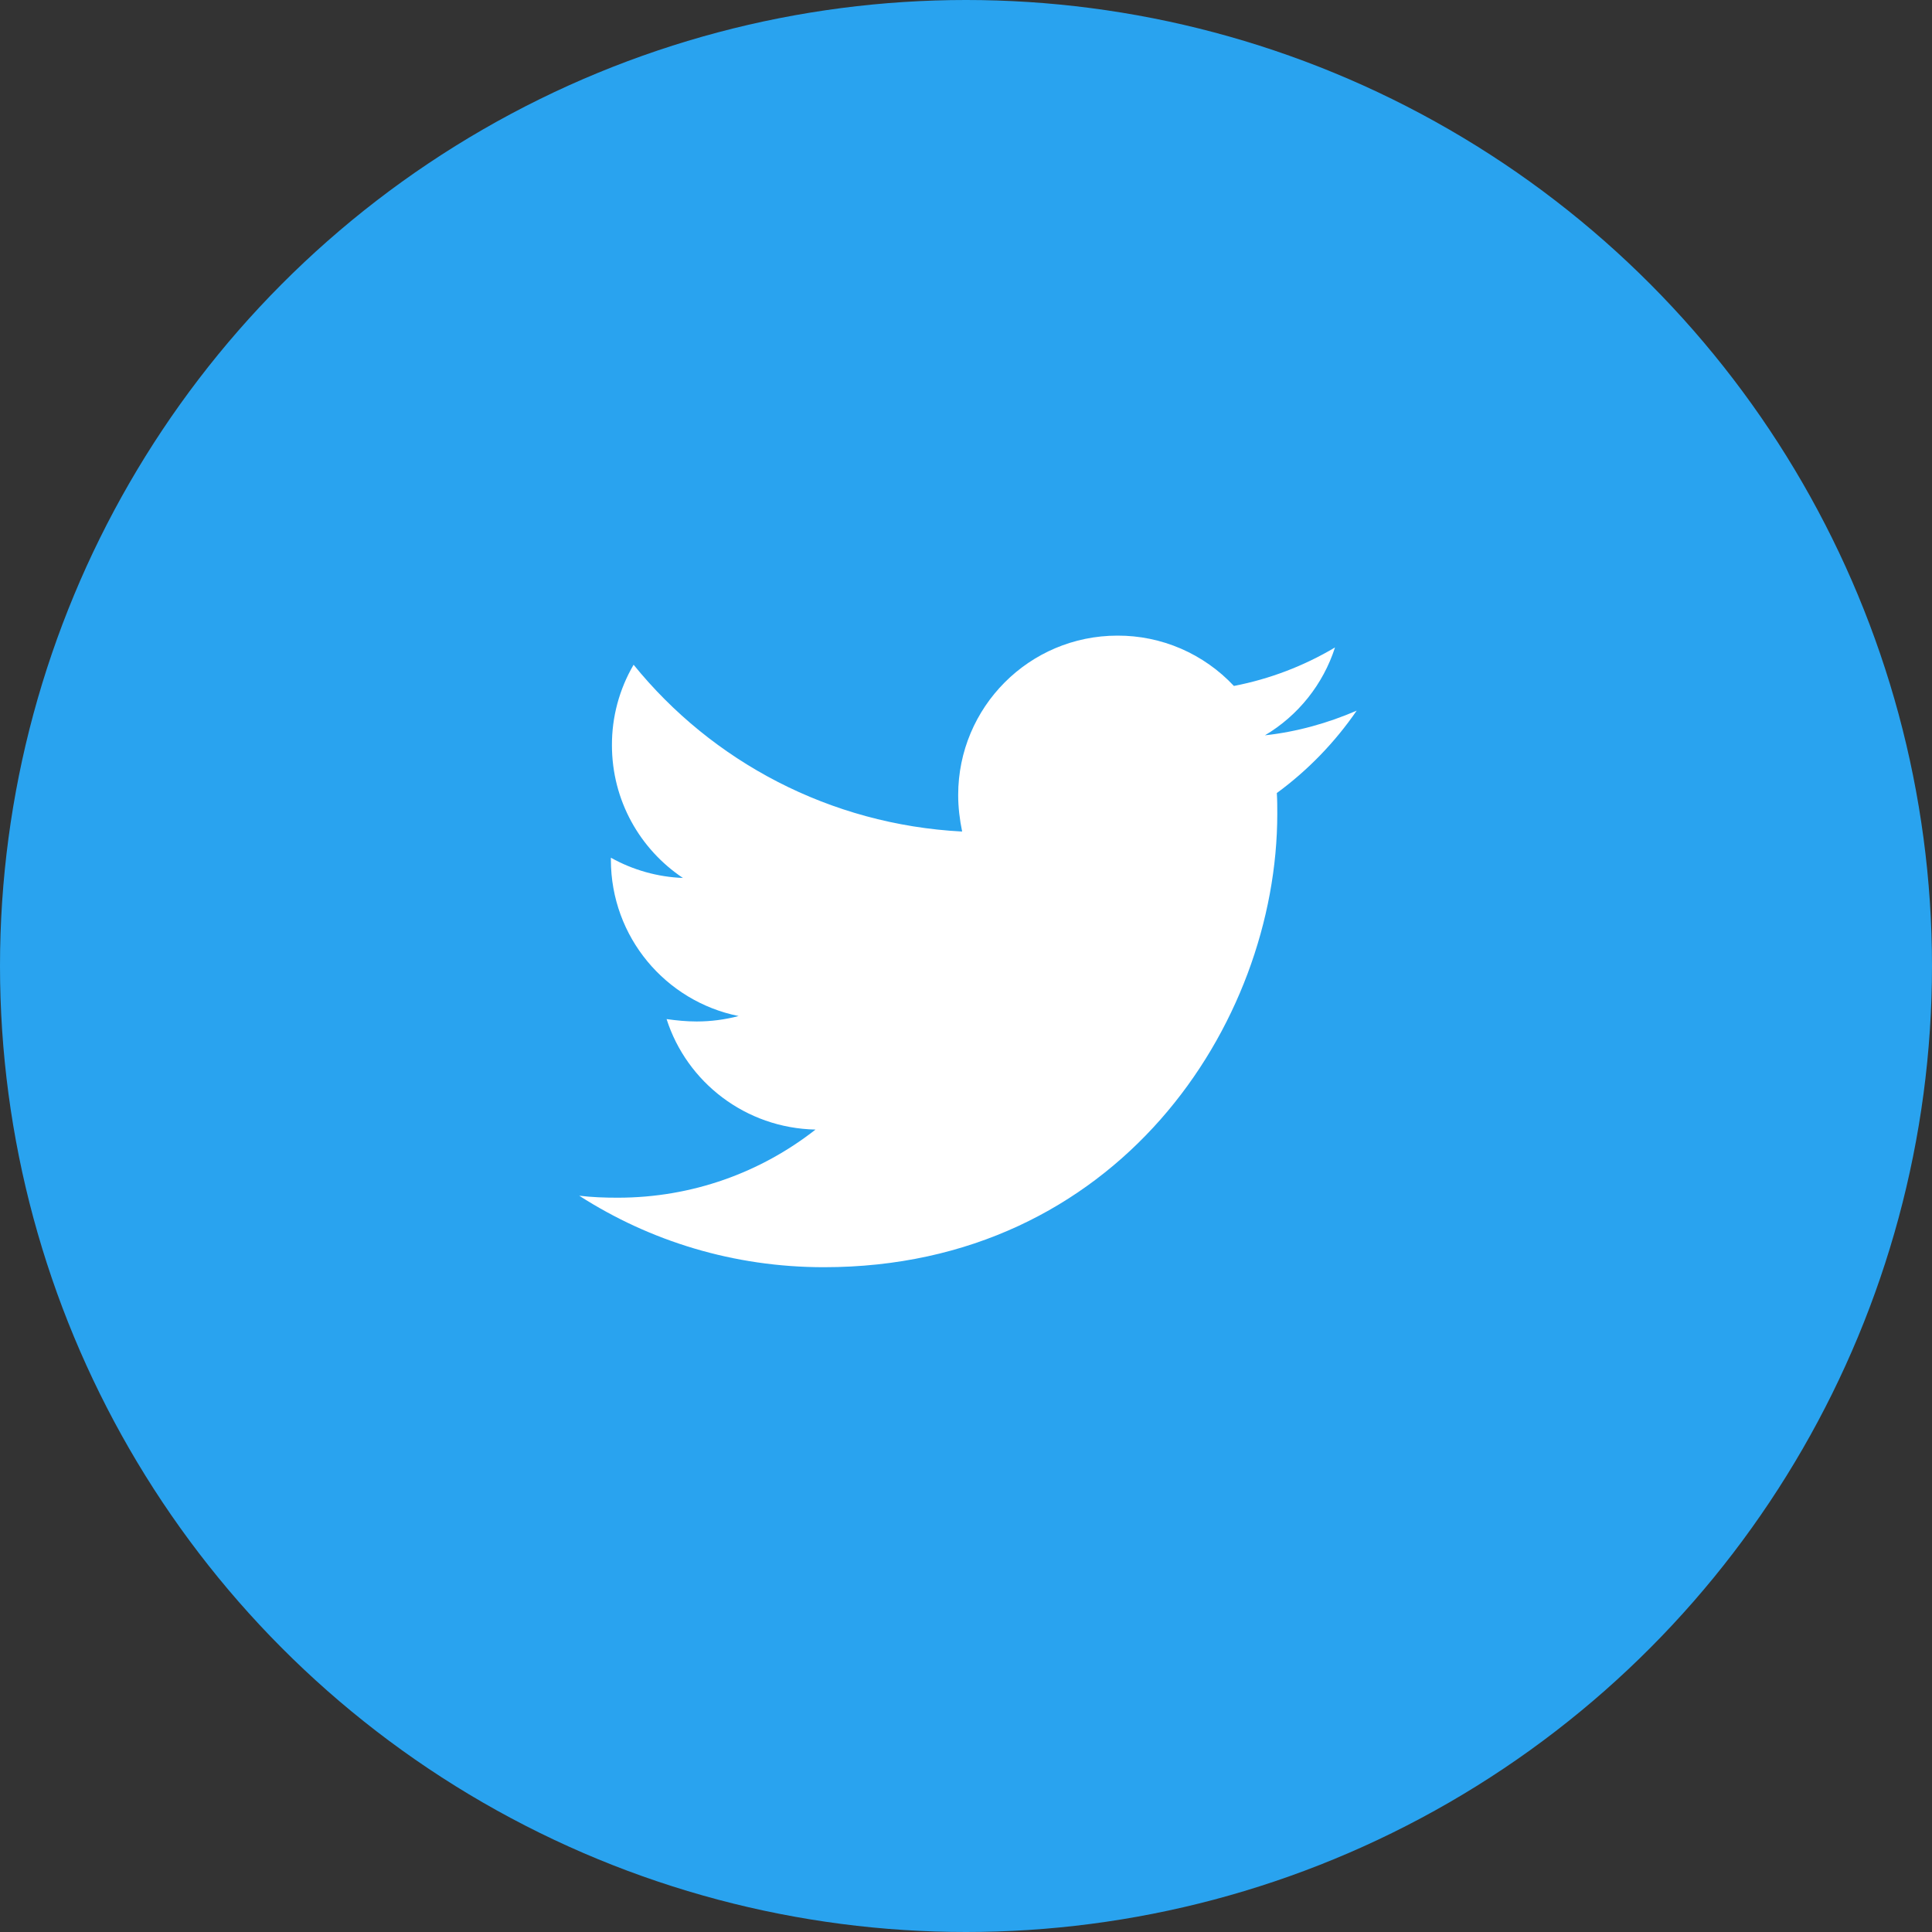
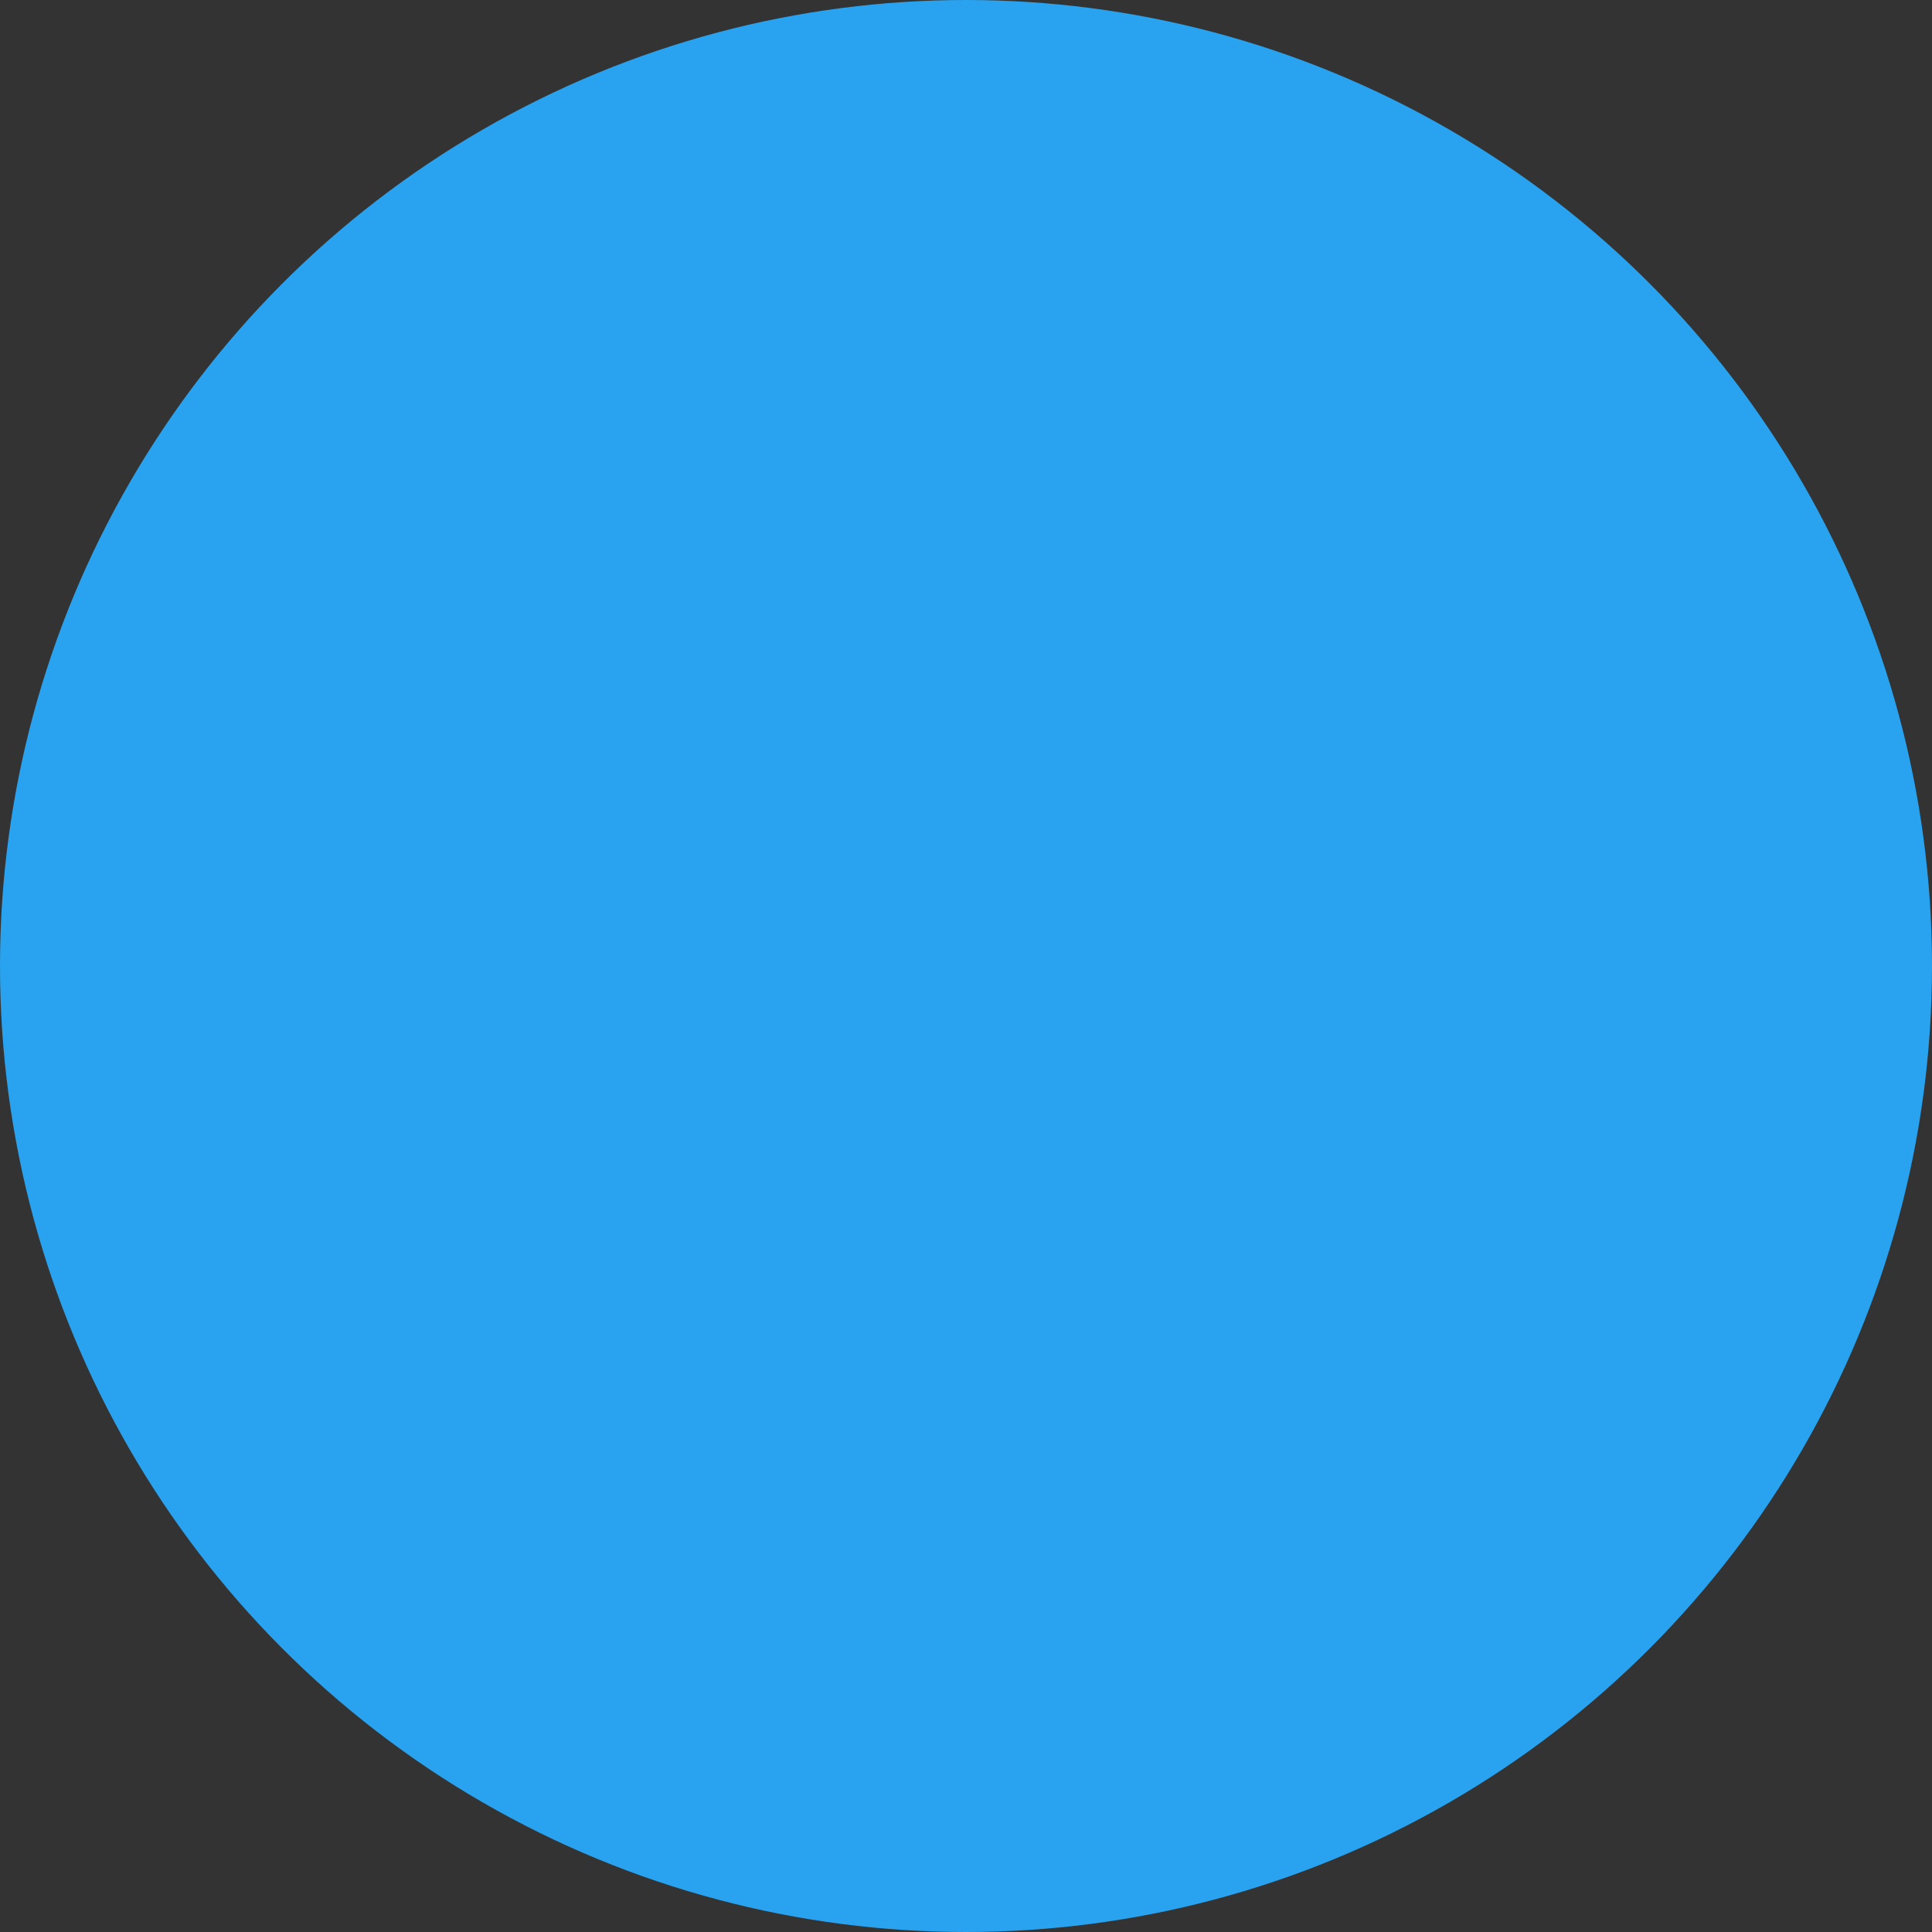
<svg xmlns="http://www.w3.org/2000/svg" width="42" height="42" viewBox="0 0 42 42" fill="none">
  <rect x="0" y="0" width="42" height="42" fill="#333333" stroke="none" />
  <circle cx="21" cy="21" r="21" fill="#29A3EF" />
-   <path d="M29.493 15.449C28.872 15.717 28.195 15.91 27.499 15.985C28.222 15.555 28.764 14.876 29.022 14.075C28.343 14.479 27.6 14.762 26.824 14.912C26.5 14.566 26.108 14.29 25.673 14.101C25.237 13.913 24.768 13.816 24.293 13.818C22.374 13.818 20.83 15.373 20.83 17.283C20.83 17.551 20.863 17.819 20.916 18.077C18.041 17.927 15.478 16.554 13.774 14.451C13.463 14.982 13.301 15.586 13.303 16.2C13.303 17.403 13.914 18.463 14.846 19.086C14.297 19.065 13.76 18.914 13.28 18.646V18.688C13.28 20.372 14.471 21.768 16.057 22.088C15.759 22.166 15.453 22.206 15.145 22.206C14.919 22.206 14.706 22.184 14.491 22.154C14.93 23.527 16.207 24.524 17.729 24.556C16.538 25.489 15.047 26.037 13.429 26.037C13.138 26.037 12.87 26.027 12.592 25.994C14.127 26.98 15.949 27.548 17.911 27.548C24.281 27.548 27.767 22.271 27.767 17.691C27.767 17.541 27.767 17.39 27.757 17.24C28.431 16.747 29.022 16.135 29.493 15.449Z" fill="white" />
</svg>